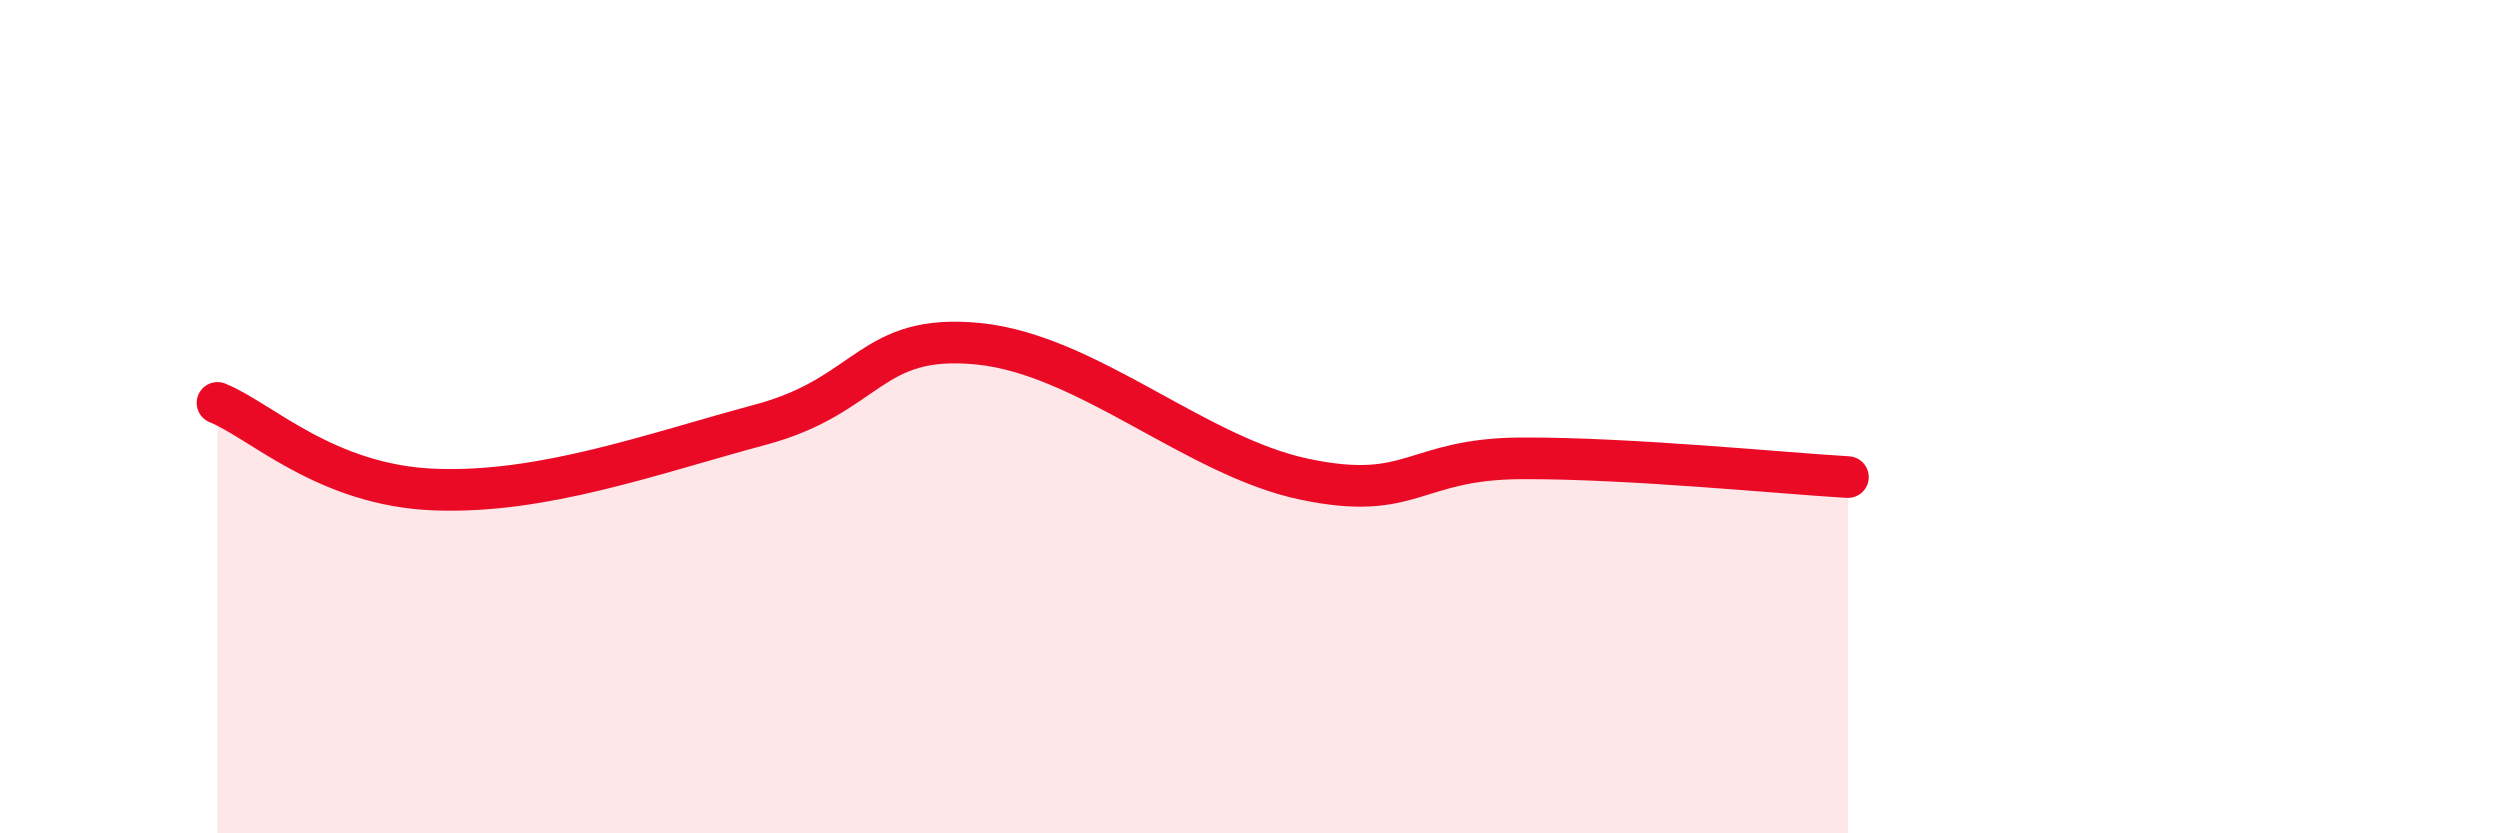
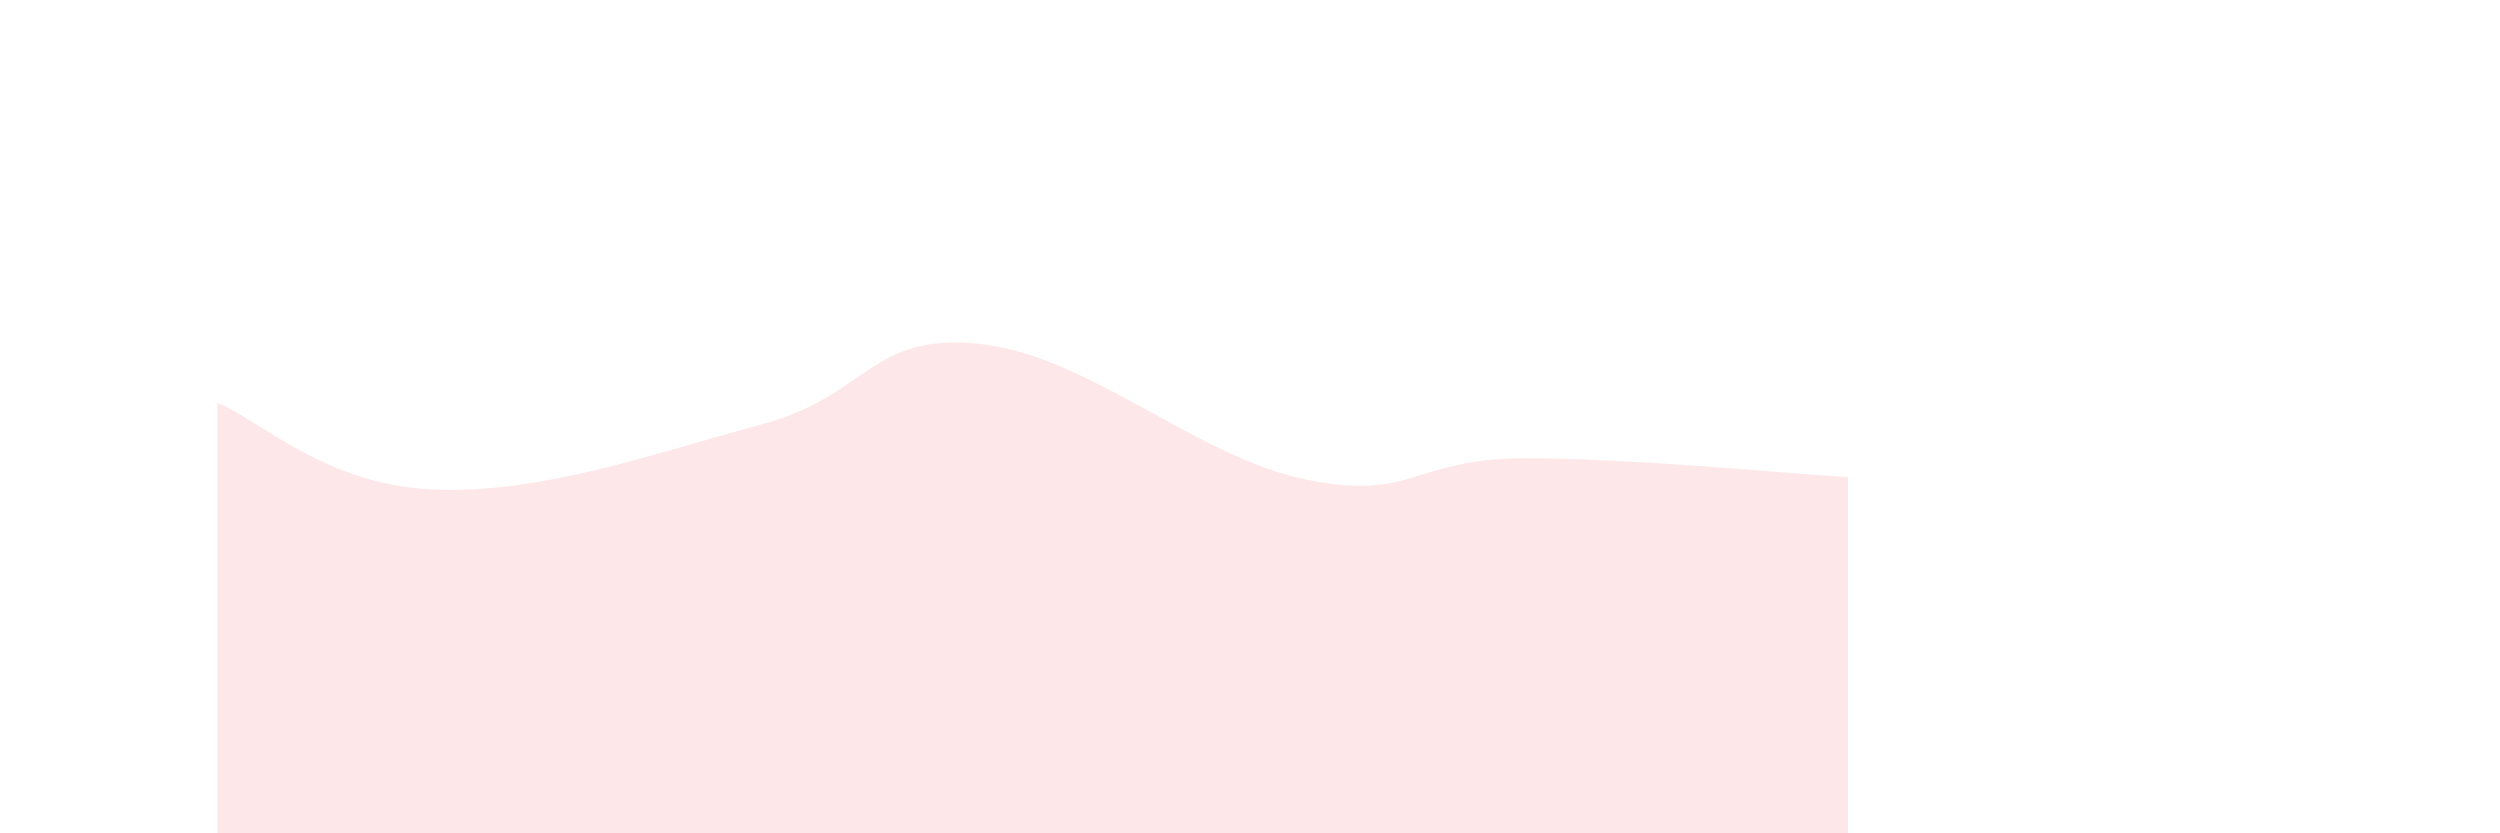
<svg xmlns="http://www.w3.org/2000/svg" width="60" height="20" viewBox="0 0 60 20">
  <path d="M 5.22,9.67 C 6.26,10.09 7.82,11.65 10.43,11.75 C 13.04,11.85 15.65,10.89 18.26,10.19 C 20.87,9.49 20.87,7.99 23.48,8.25 C 26.09,8.51 28.69,10.95 31.3,11.5 C 33.91,12.05 33.91,11.01 36.52,11 C 39.13,10.99 42.78,11.36 44.35,11.45L44.35 20L5.22 20Z" fill="#EB0A25" opacity="0.1" stroke-linecap="round" stroke-linejoin="round" />
-   <path d="M 5.22,9.67 C 6.26,10.09 7.82,11.65 10.43,11.75 C 13.04,11.85 15.65,10.89 18.26,10.19 C 20.87,9.49 20.87,7.99 23.48,8.25 C 26.09,8.51 28.69,10.95 31.3,11.5 C 33.91,12.05 33.91,11.01 36.52,11 C 39.13,10.99 42.78,11.36 44.35,11.45" stroke="#EB0A25" stroke-width="1" fill="none" stroke-linecap="round" stroke-linejoin="round" />
</svg>